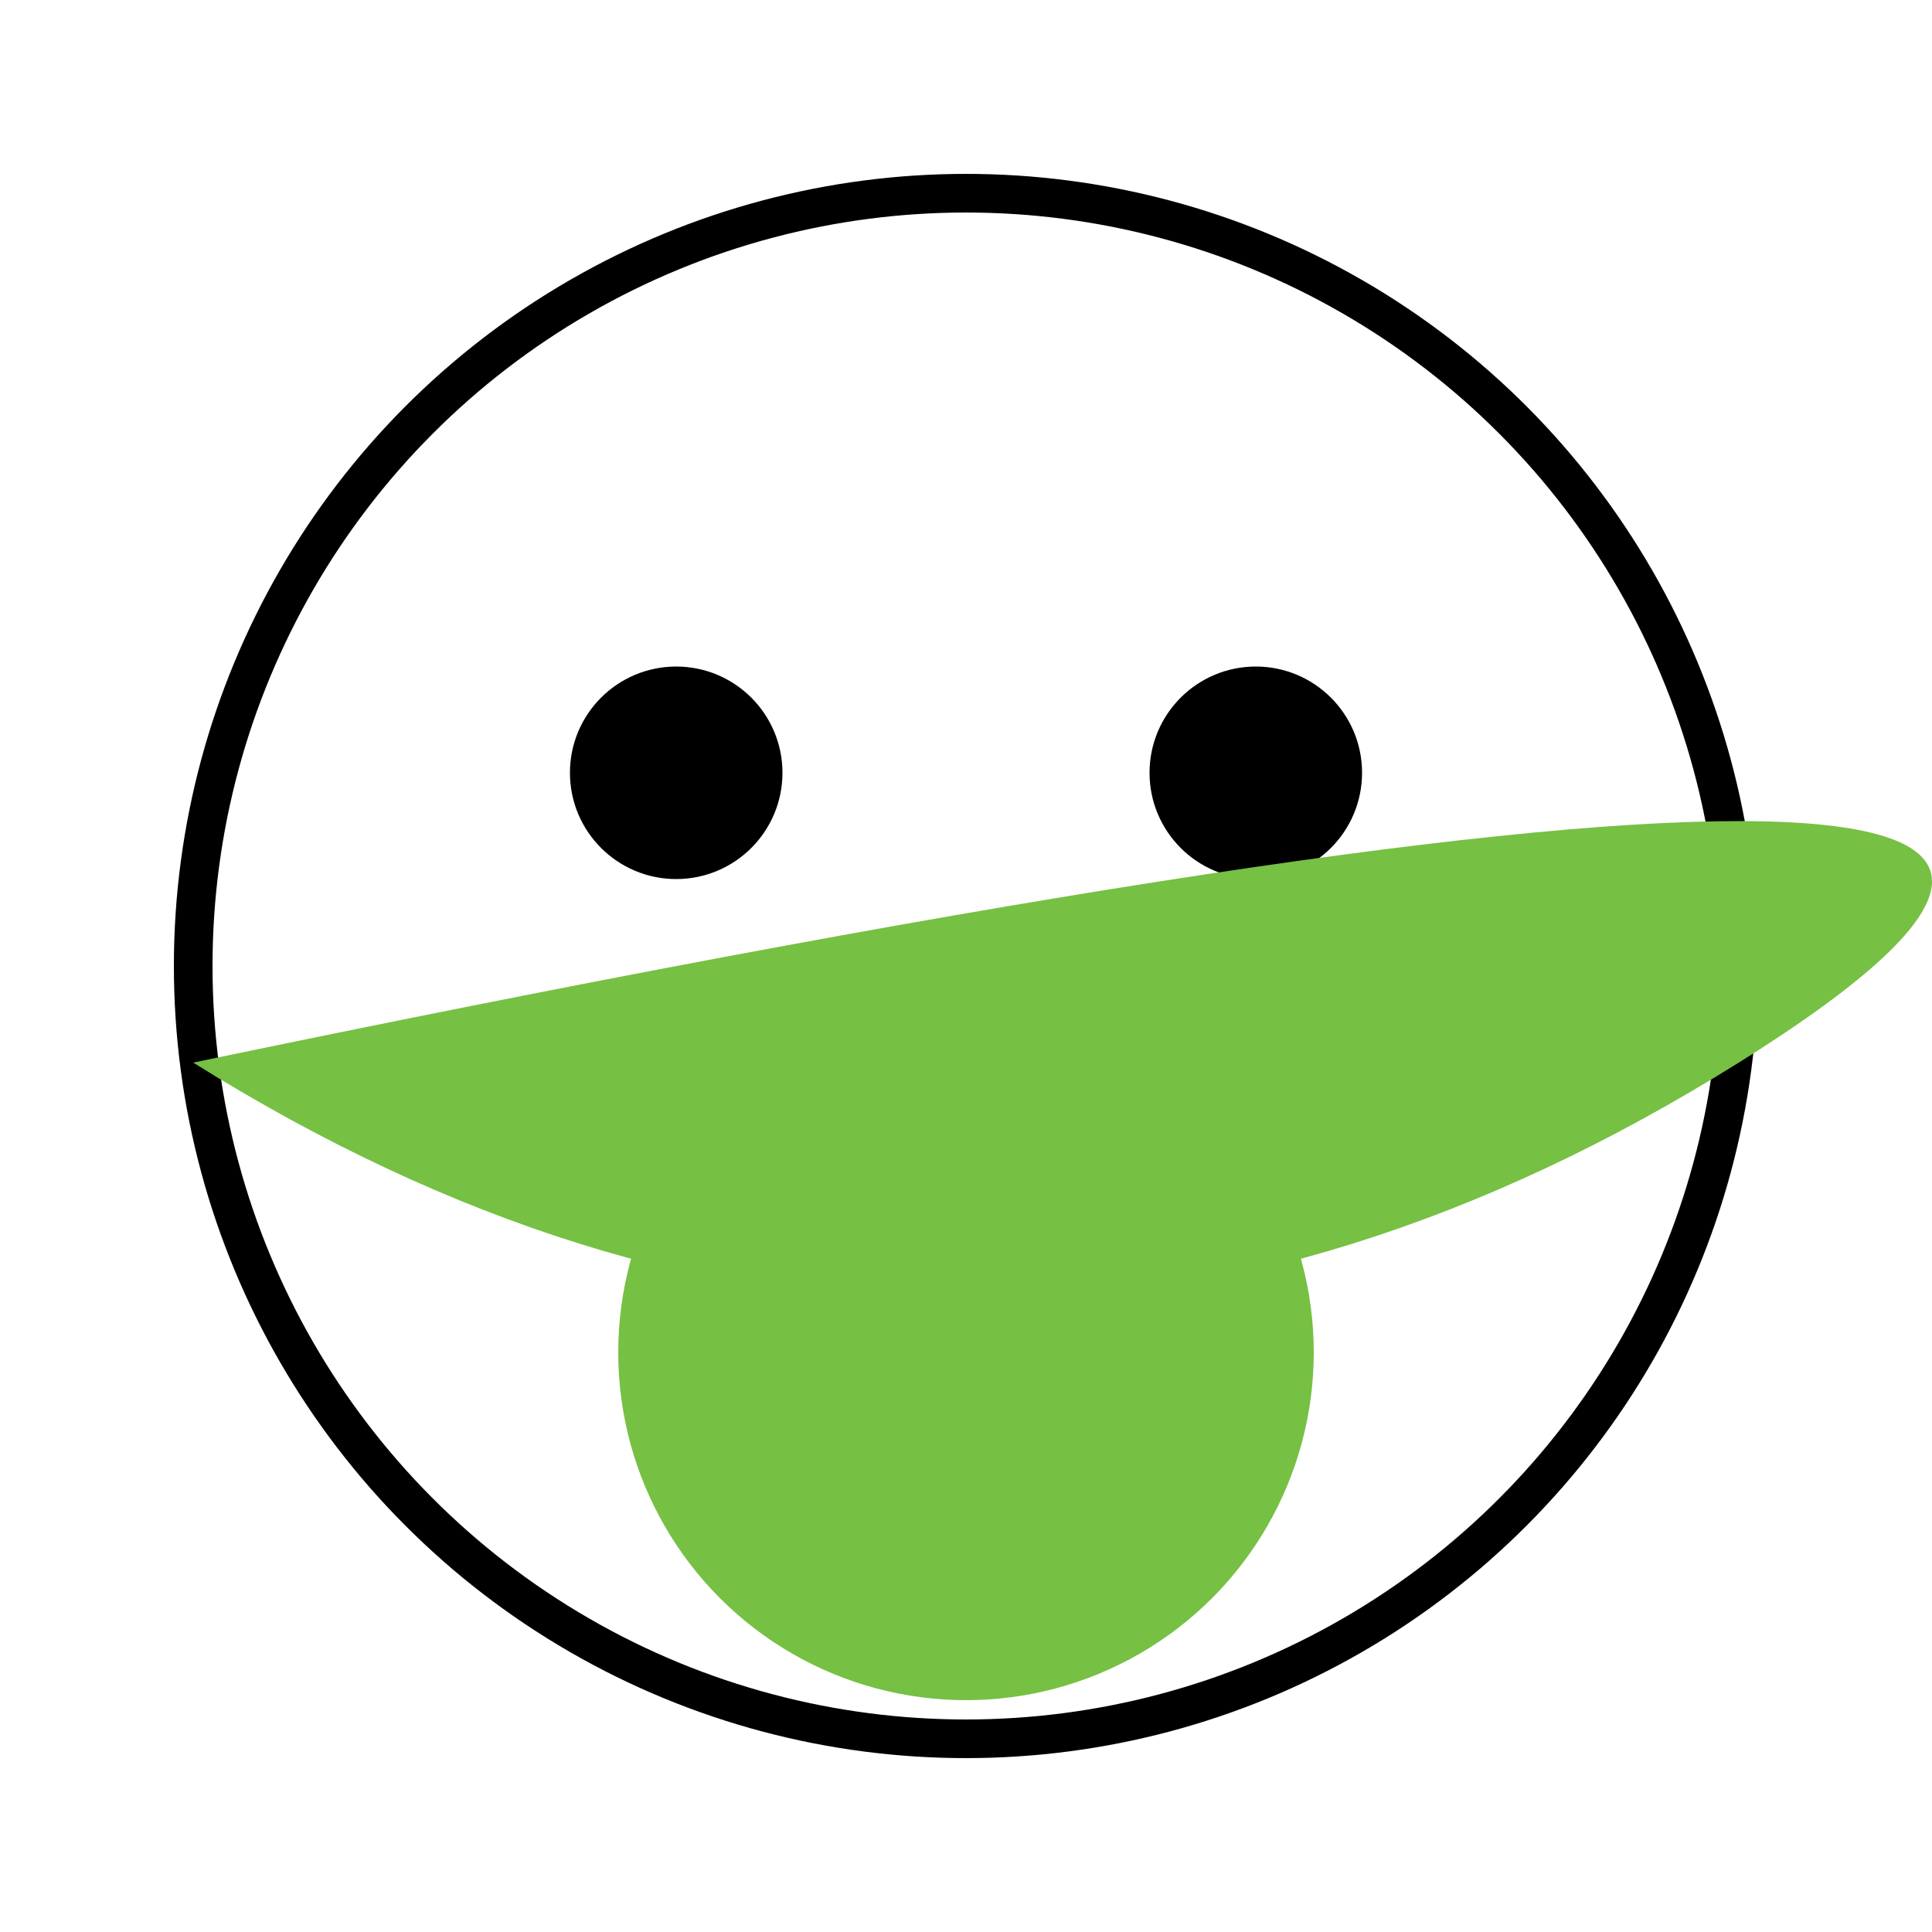
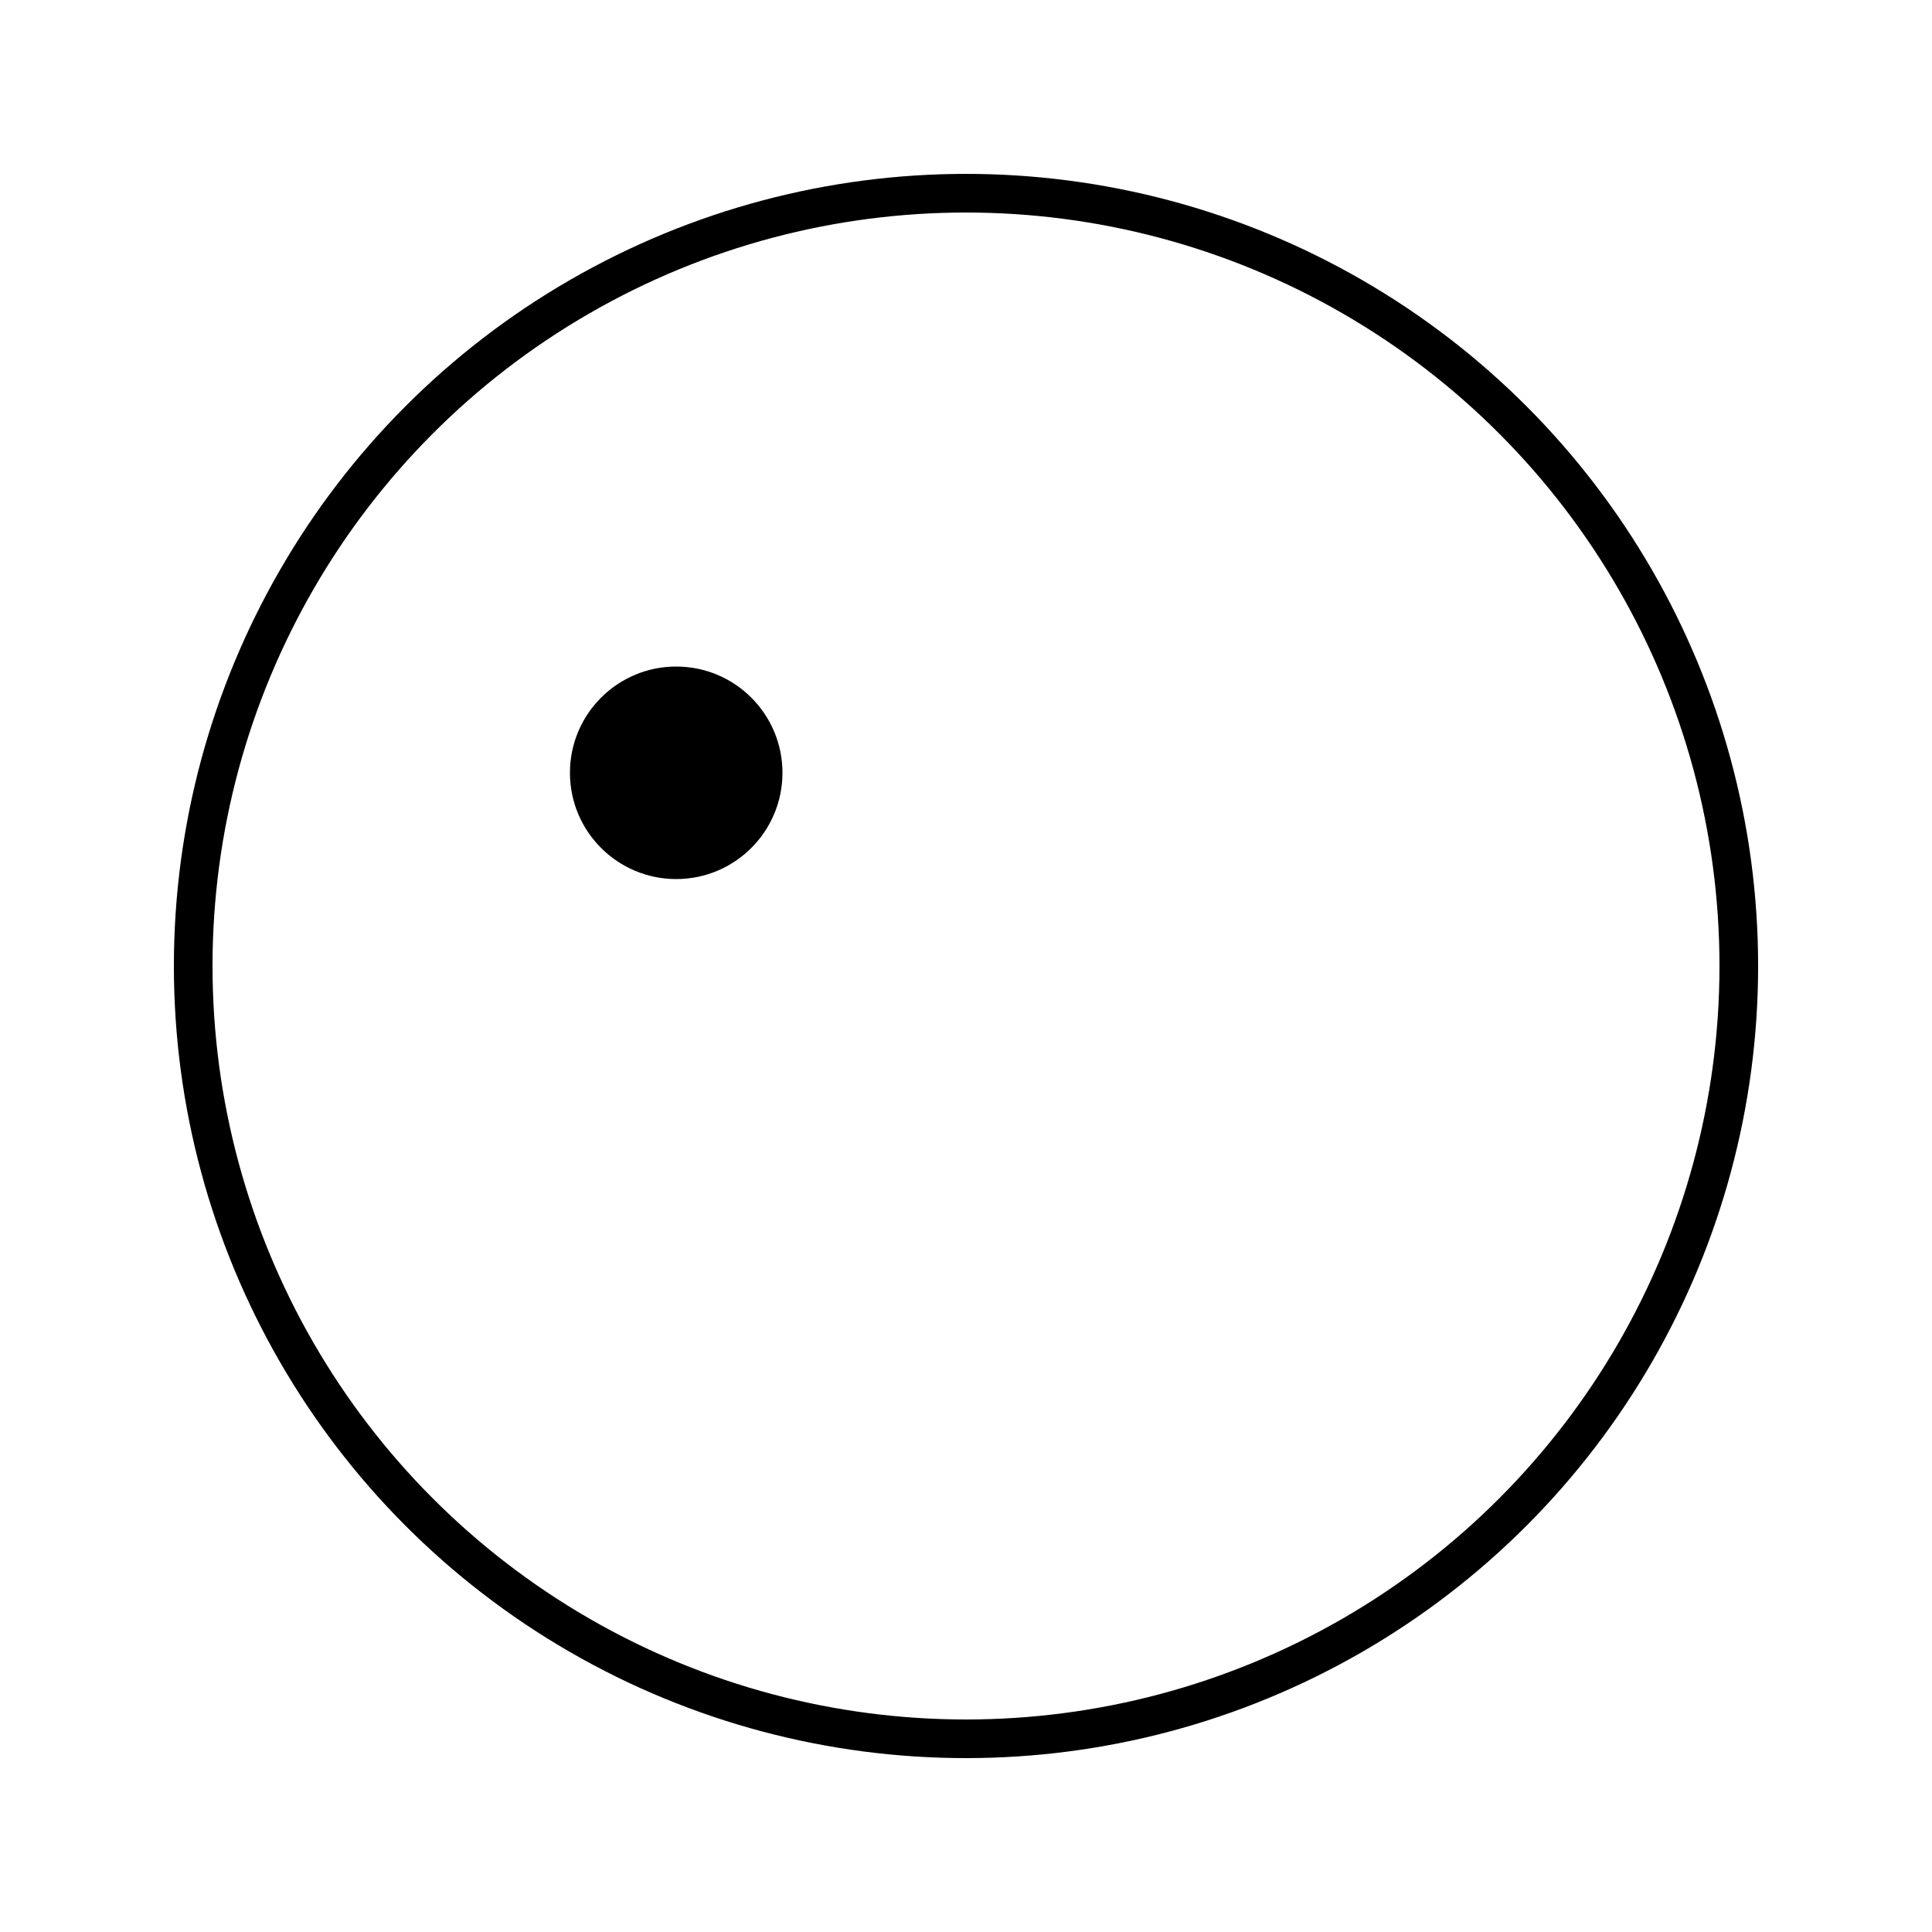
<svg xmlns="http://www.w3.org/2000/svg" viewBox="0 0 100 100">
  <style>
    .froge { fill: #76c043; }
  </style>
  <circle cx="50" cy="50" r="40" stroke="black" stroke-width="2" fill="none" />
  <circle cx="35" cy="40" r="5" stroke="black" stroke-width="1" fill="black" />
-   <circle cx="65" cy="40" r="5" stroke="black" stroke-width="1" fill="black" />
-   <path class="froge" d="M10 55 Q 50 80, 90 55 T 10 55 Z" />
-   <circle class="froge" cx="50" cy="70" r="18" />
+   <path class="froge" d="M10 55 T 10 55 Z" />
</svg>